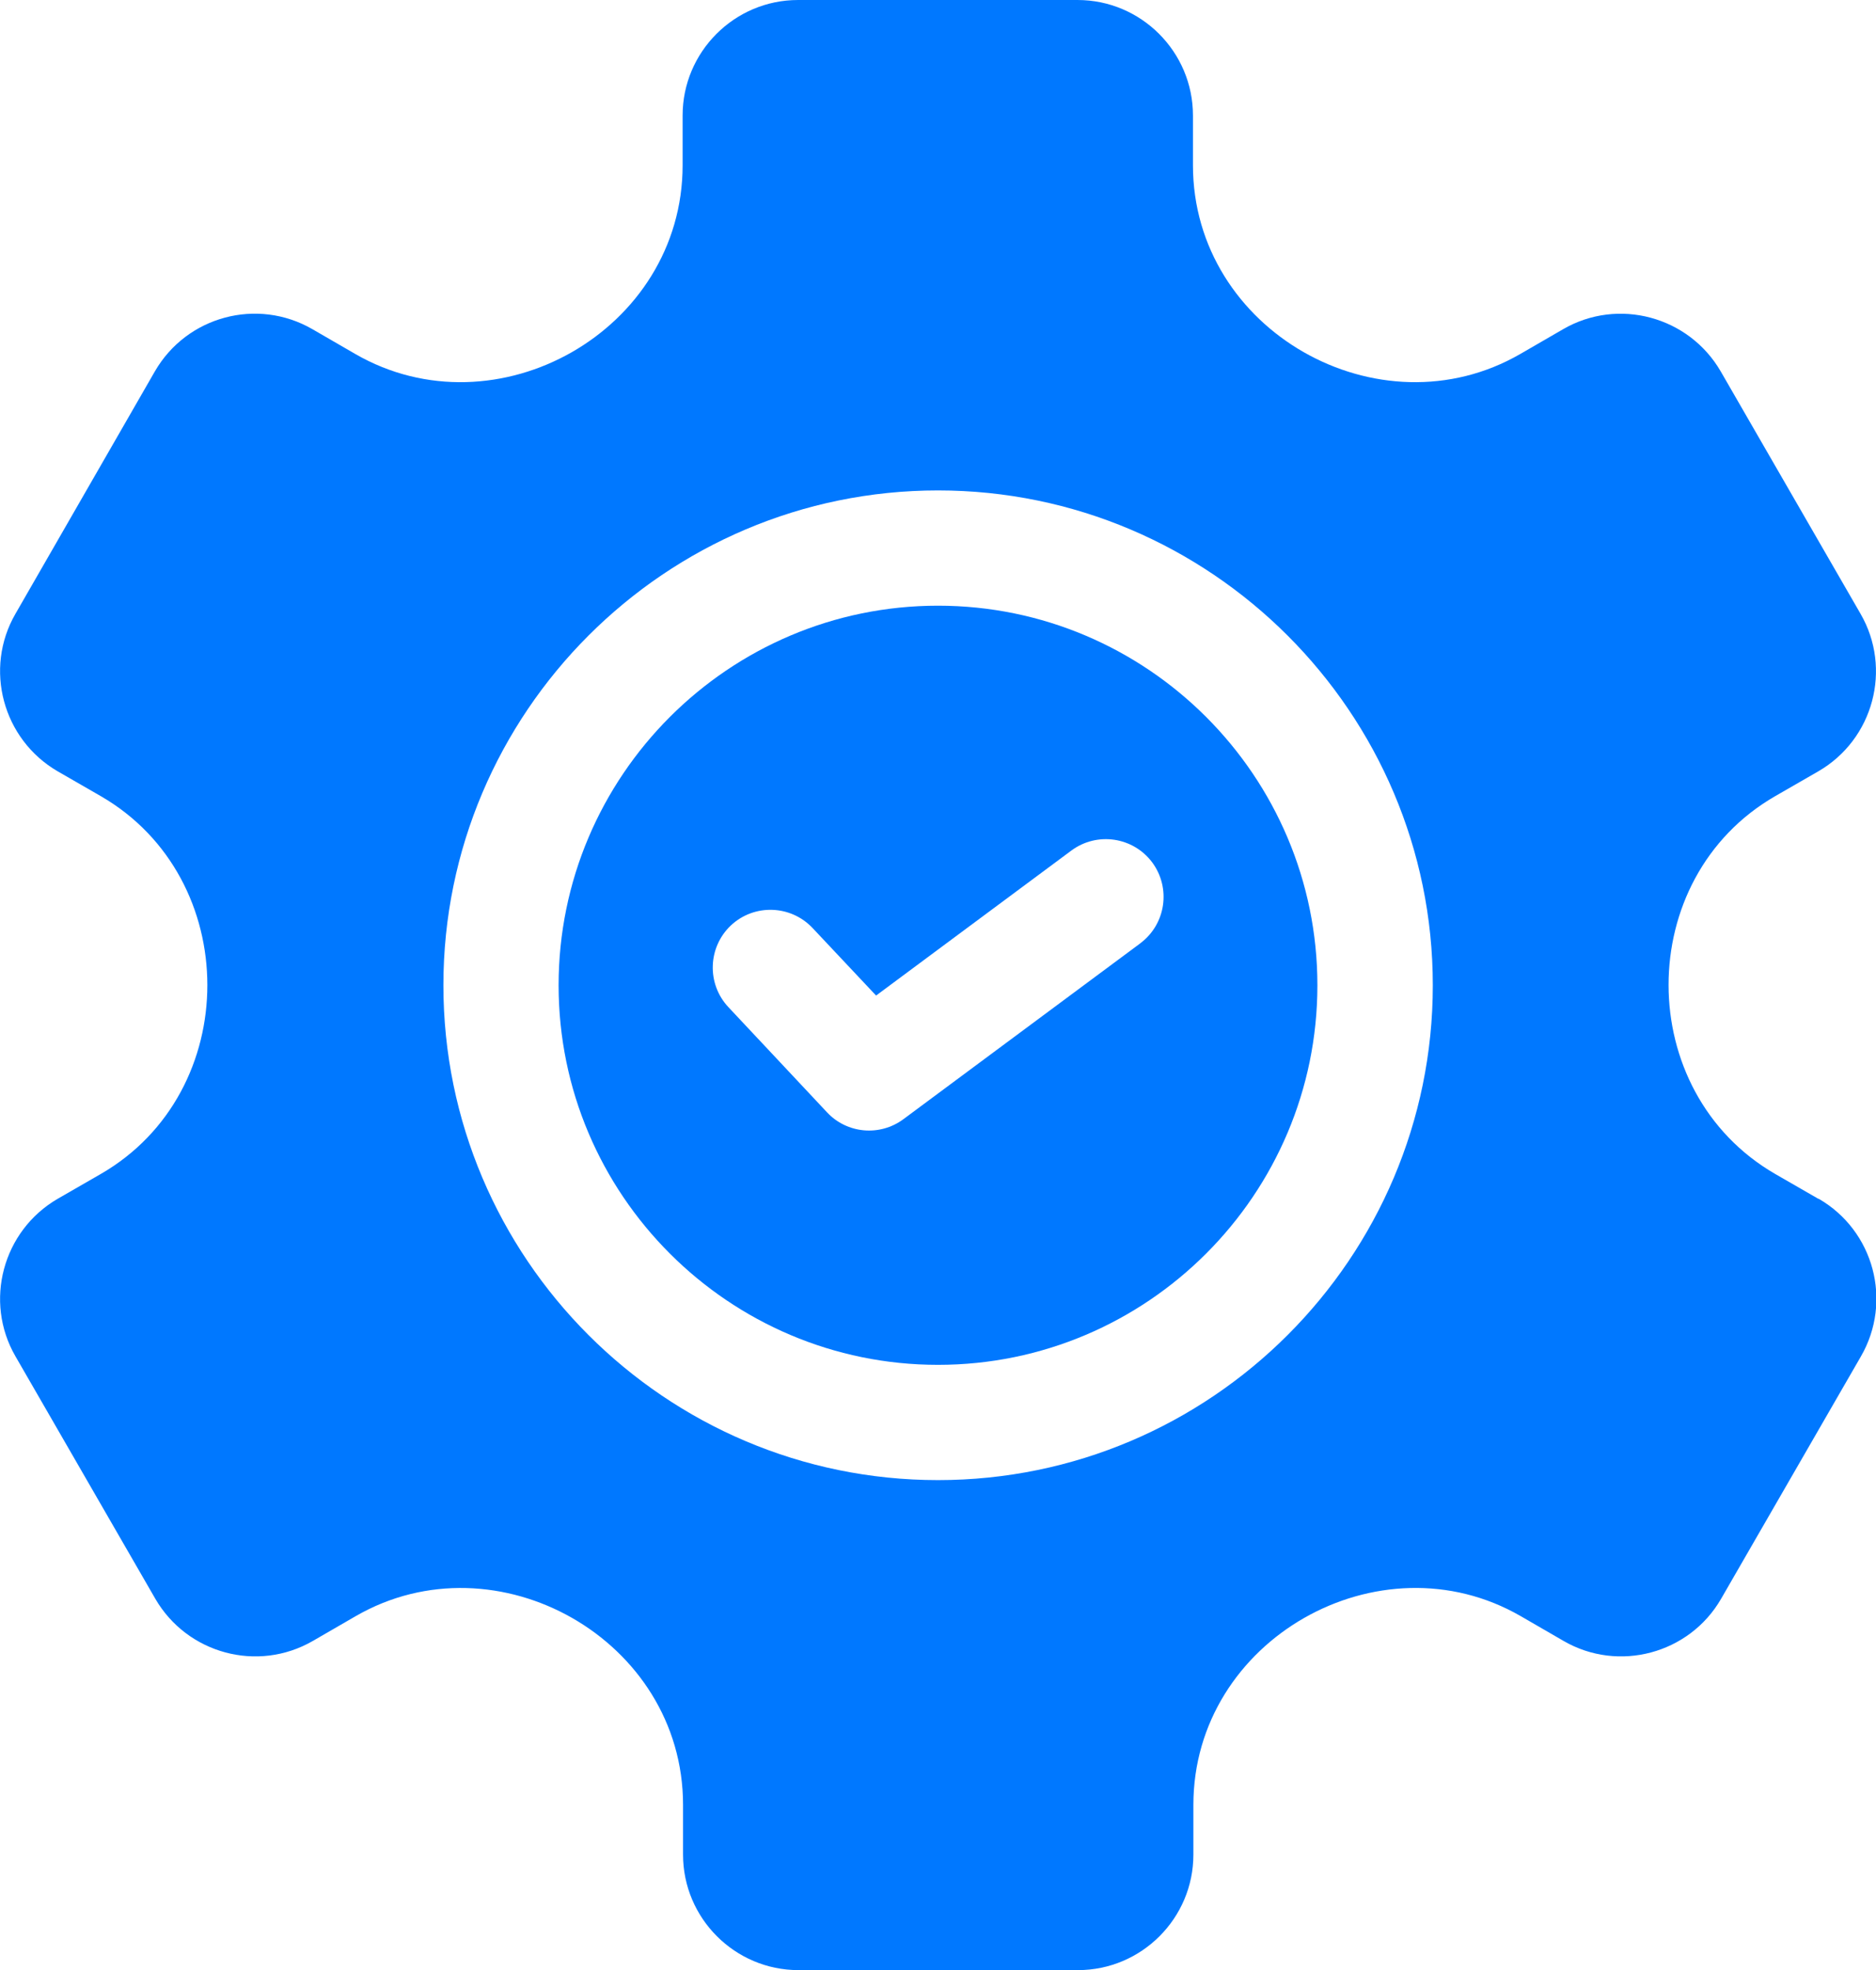
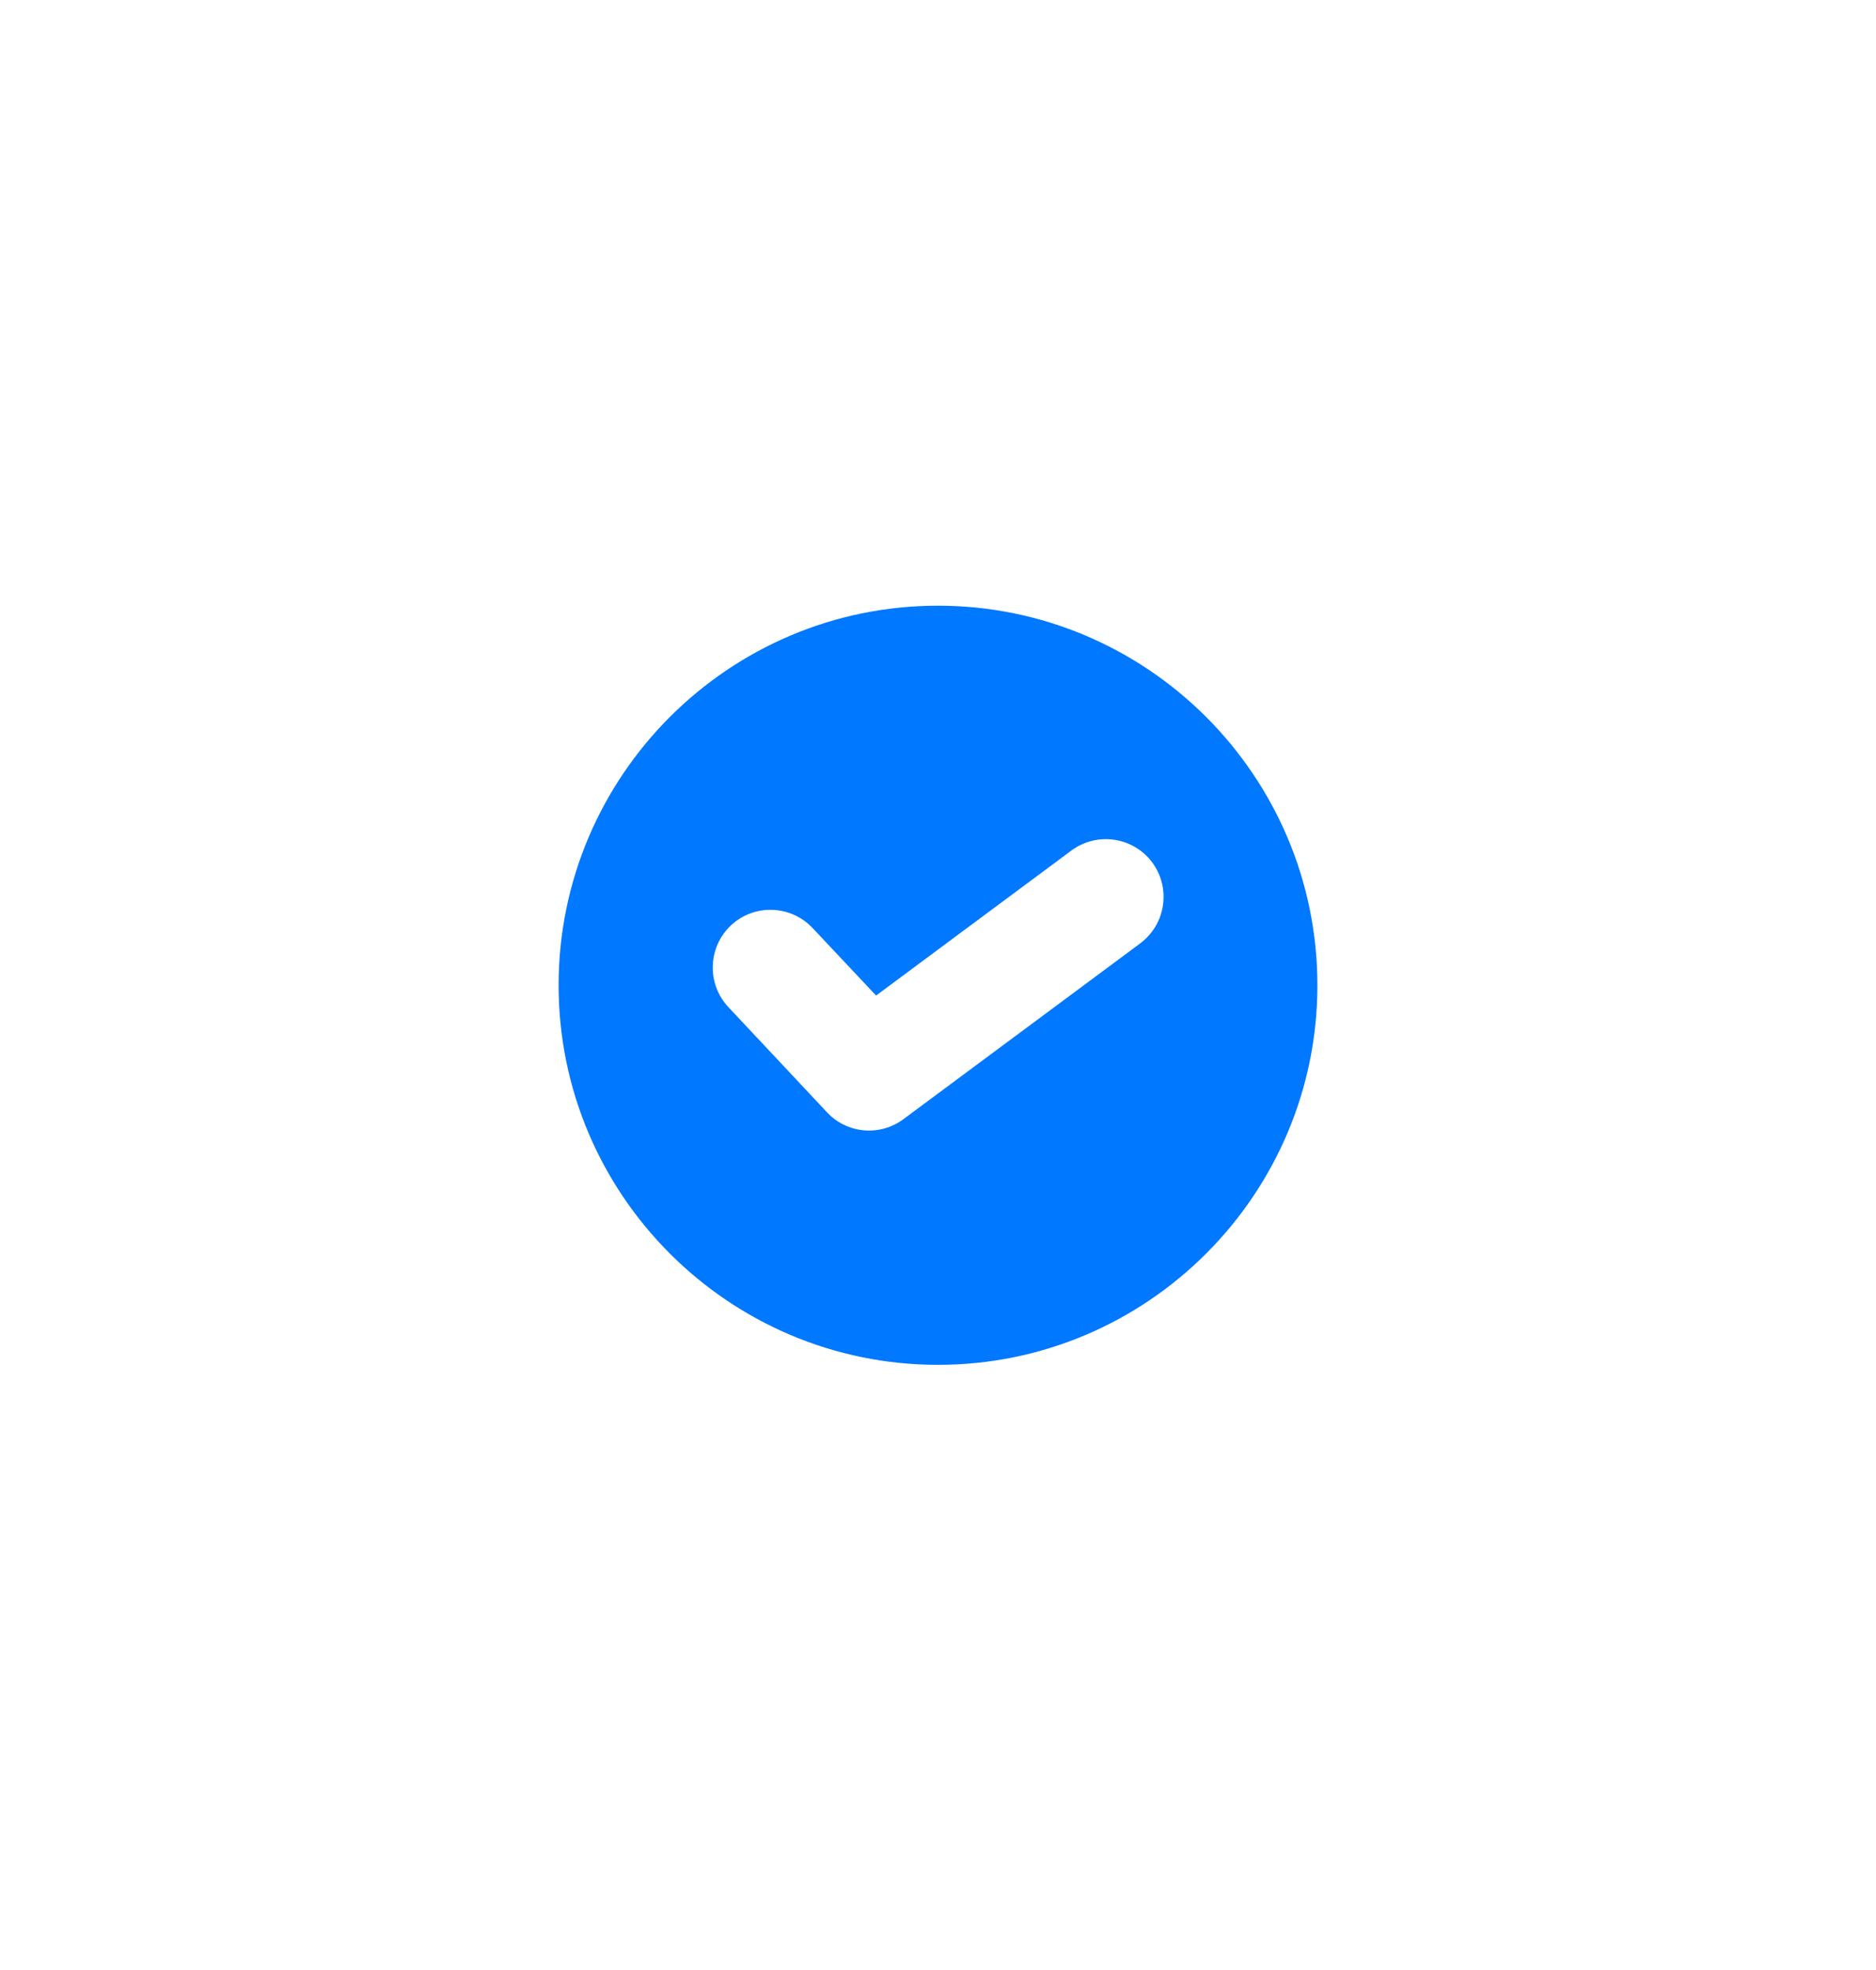
<svg xmlns="http://www.w3.org/2000/svg" id="Layer_2" viewBox="0 0 89.4 93.84">
  <defs>
    <style>.cls-1{fill:#0078ff;}</style>
  </defs>
  <g id="Layer_1-2">
-     <path class="cls-1" d="M86.65,57.1l-2.05-1.18c-6.77-3.91-6.79-14.09,0-18l2.05-1.18c2.63-1.52,3.53-4.89,2.01-7.51l-6.66-11.54c-1.52-2.62-4.89-3.53-7.51-2.01l-2.04,1.18c-6.72,3.88-15.6-1.11-15.6-8.99v-2.37c0-3.03-2.47-5.5-5.5-5.5h-13.32c-3.03,0-5.5,2.47-5.5,5.5v2.37c0,7.88-8.88,12.87-15.6,8.99l-2.04-1.18c-2.63-1.52-5.99-.62-7.51,2.01L.74,29.23c-1.52,2.62-.61,5.99,2.01,7.51l2.05,1.18c6.77,3.91,6.78,14.09,0,18l-2.05,1.18c-2.62,1.52-3.53,4.89-2.01,7.51l6.66,11.54c1.52,2.62,4.88,3.53,7.51,2.01l2.04-1.18c6.72-3.88,15.6,1.12,15.6,8.99v2.37c0,3.03,2.47,5.5,5.5,5.5h13.32c3.03,0,5.5-2.47,5.5-5.5v-2.37c0-7.88,8.88-12.87,15.6-8.99l2.04,1.18c2.62,1.52,6,.61,7.51-2.01l6.66-11.54c1.52-2.63.62-5.99-2.01-7.51ZM44.7,70.5c-13,0-23.57-10.58-23.57-23.57s10.58-23.57,23.57-23.57,23.58,10.58,23.58,23.57-10.58,23.57-23.58,23.57h0Z" />
    <path class="cls-1" d="M44.7,28.85c-9.97,0-18.08,8.11-18.08,18.08s8.11,18.08,18.08,18.08,18.08-8.11,18.08-18.08-8.11-18.08-18.08-18.08ZM54.33,44.94l-11.28,8.37c-1.12.83-2.69.69-3.64-.33l-4.7-5.01c-1.04-1.11-.98-2.85.12-3.89,1.11-1.04,2.85-.98,3.89.12l3.03,3.22,9.31-6.91c1.22-.9,2.94-.65,3.85.57.9,1.22.65,2.94-.57,3.85Z" />
  </g>
</svg>